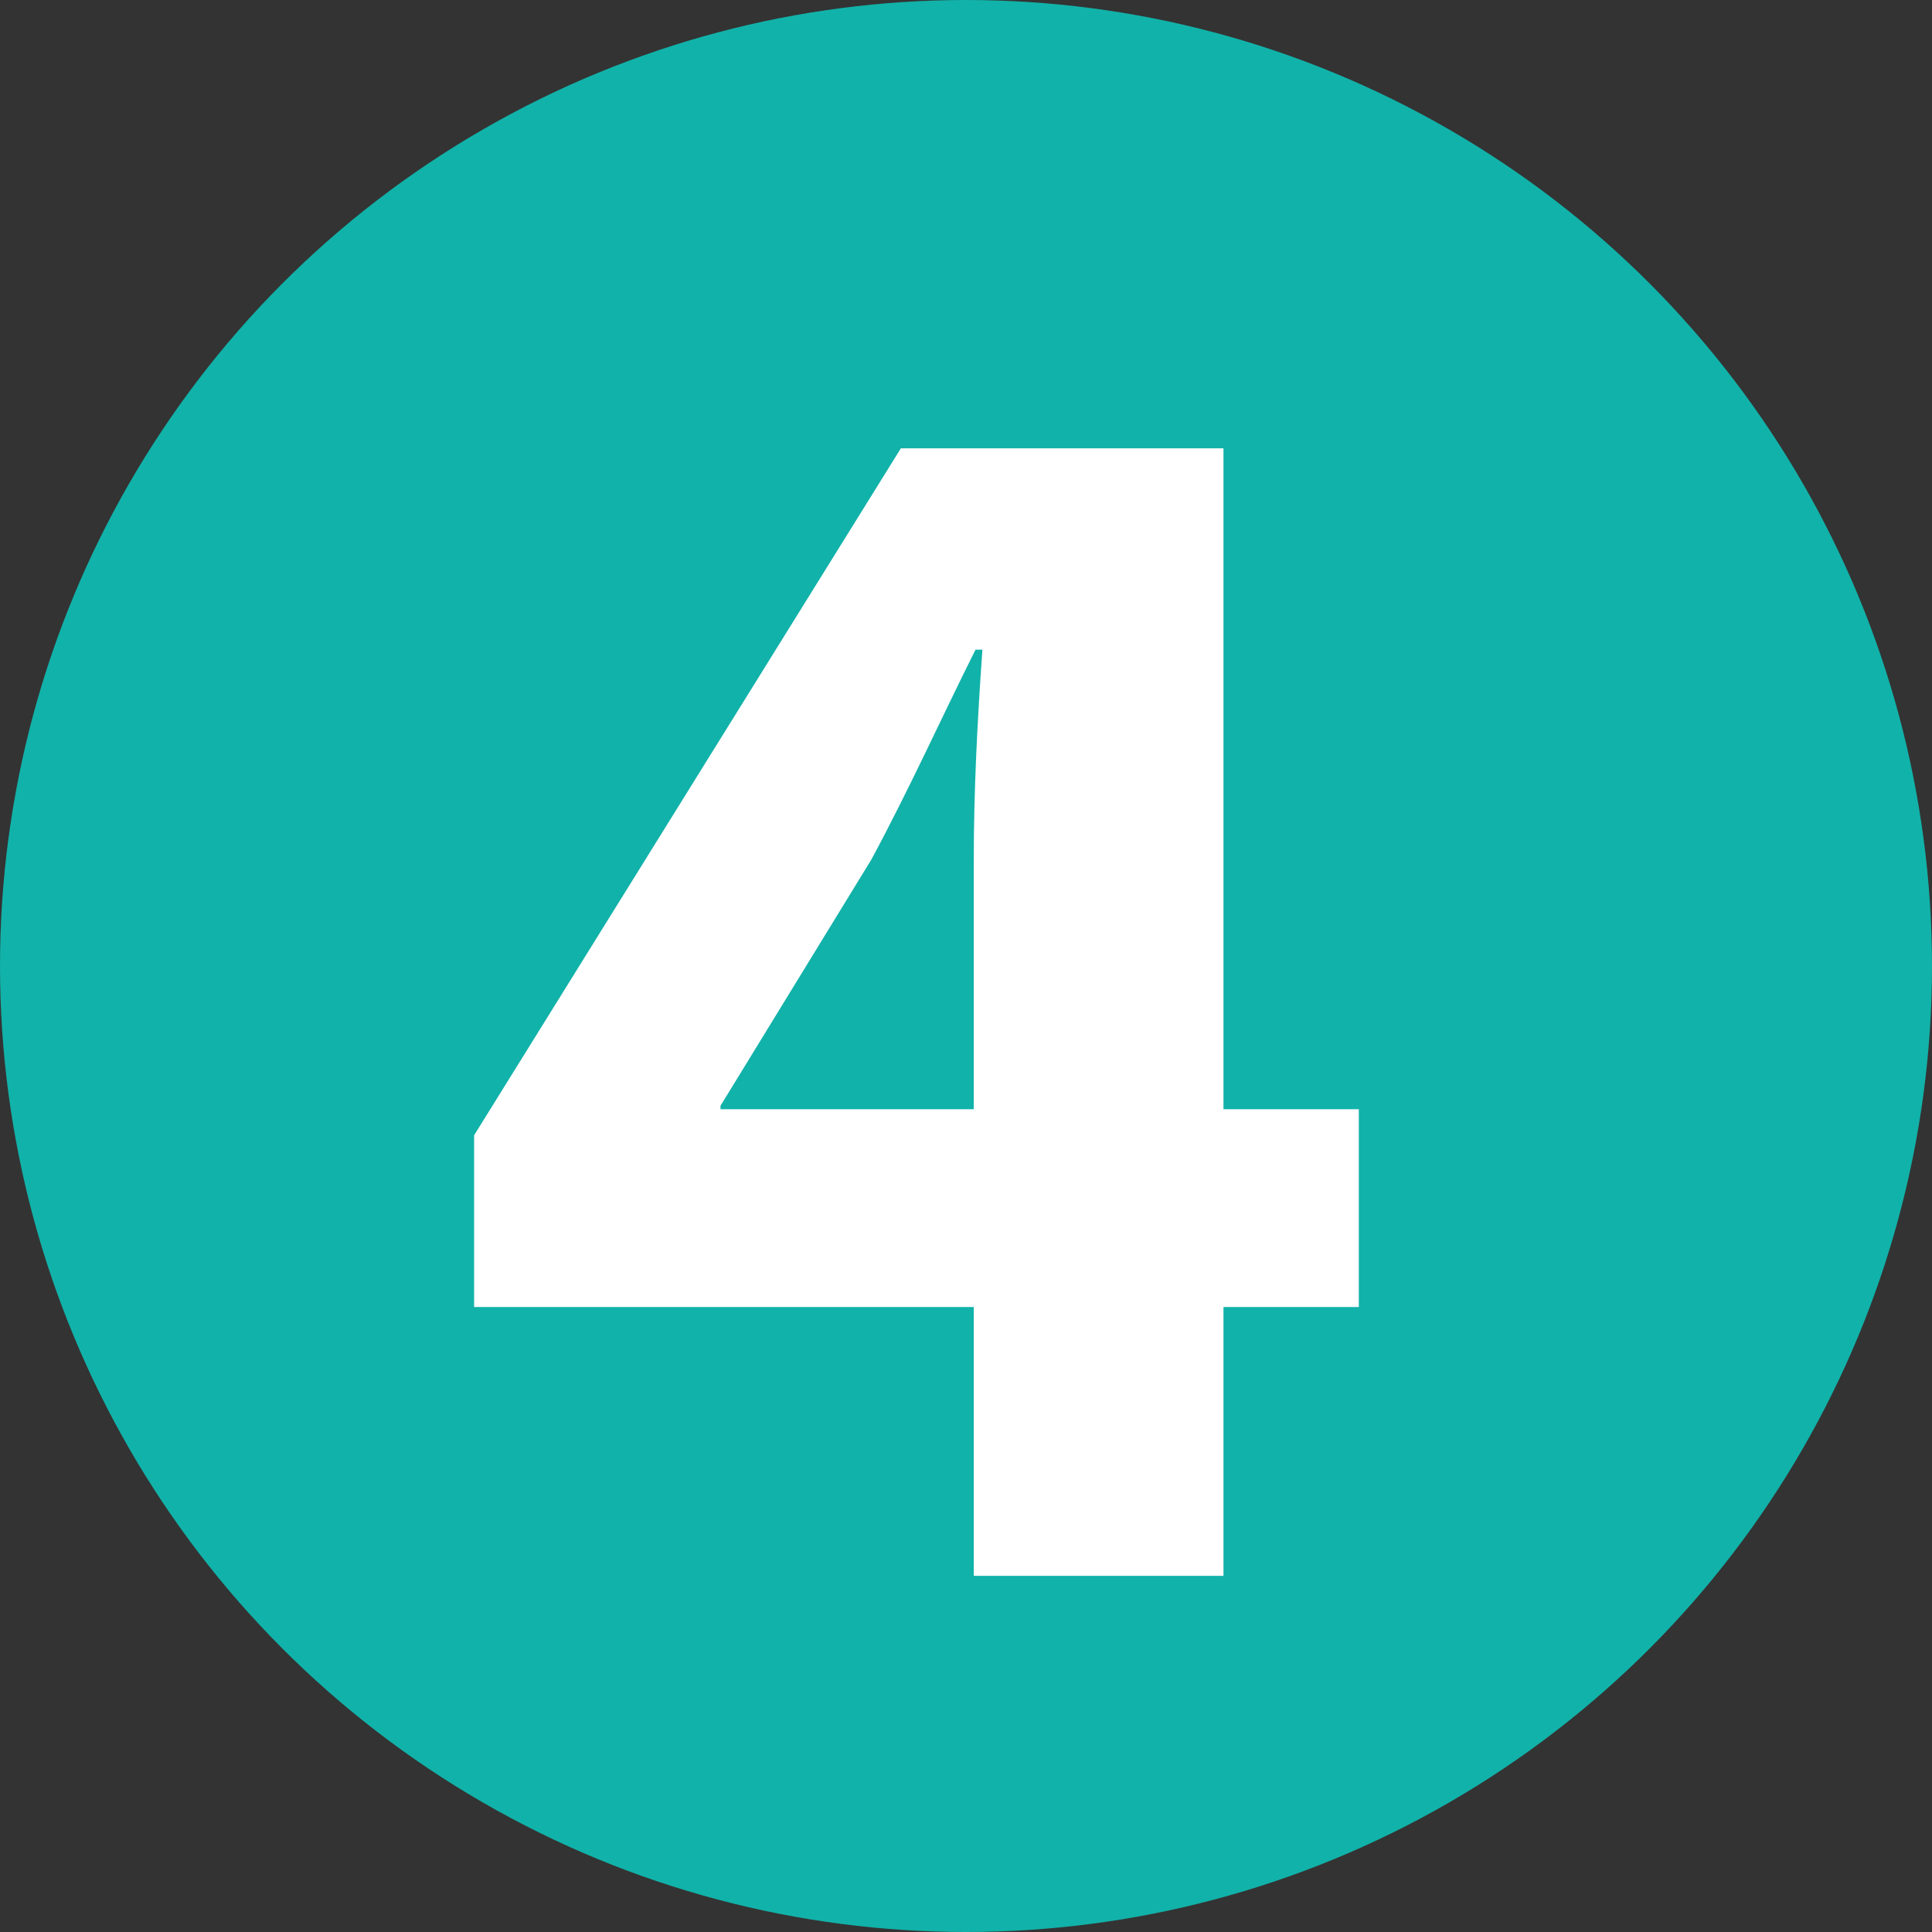
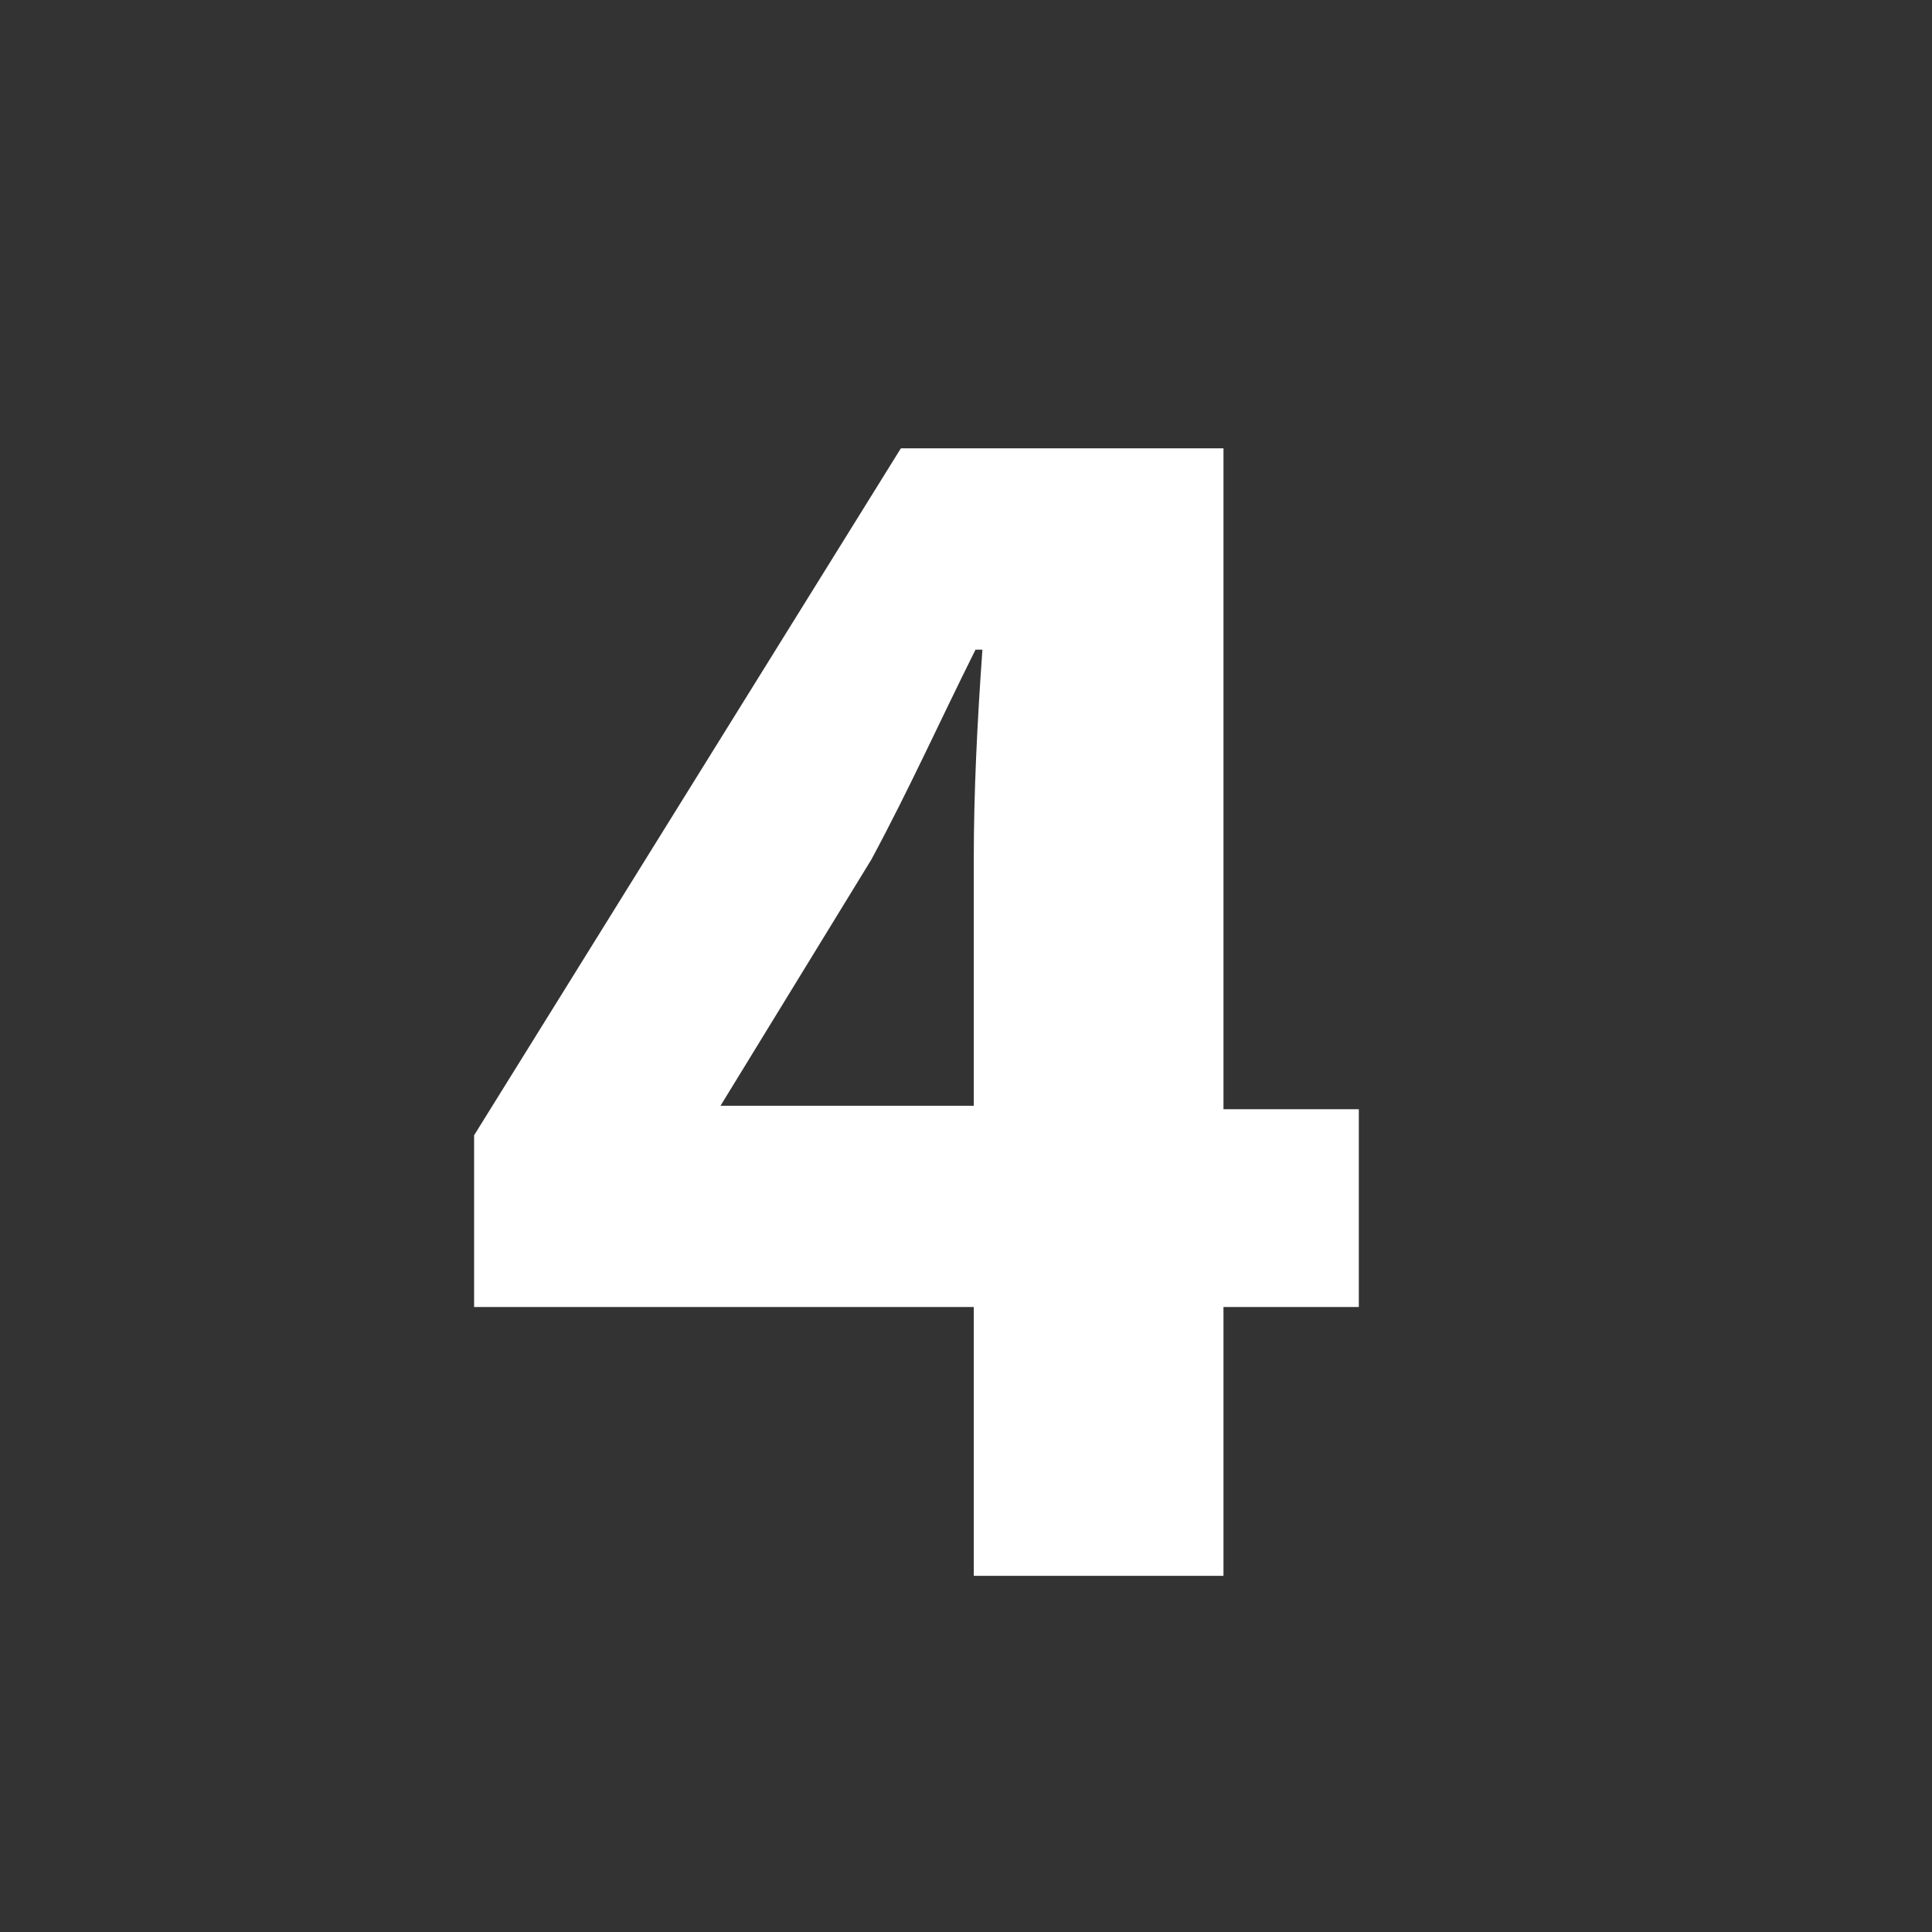
<svg xmlns="http://www.w3.org/2000/svg" id="Capa_1" x="0px" y="0px" viewBox="0 0 156.6 156.6" style="enable-background:new 0 0 156.6 156.6;" xml:space="preserve">
  <rect x="0" y="0" width="156.6" height="156.6" fill="#333333" stroke="none" />
  <style type="text/css">
	.st0{fill:#11B2A9;}
	.st1{fill:#FFFFFF;}
</style>
-   <circle class="st0" cx="78.3" cy="78.3" r="78.3" />
  <g>
-     <path class="st1" d="M78.93,127.73v-21.79H38.43V92.02l34.59-55.68h26.15v53.57h10.97v16.03H99.17v21.79H78.93z M78.93,89.91V69.67   c0-5.48,0.28-11.11,0.7-17.01h-0.56c-2.95,5.91-5.34,11.25-8.44,17.01L58.4,89.63v0.28H78.93z" />
+     <path class="st1" d="M78.93,127.73v-21.79H38.43V92.02l34.59-55.68h26.15v53.57h10.97v16.03H99.17v21.79H78.93z M78.93,89.91V69.67   c0-5.48,0.28-11.11,0.7-17.01h-0.56c-2.95,5.91-5.34,11.25-8.44,17.01L58.4,89.63H78.93z" />
  </g>
</svg>